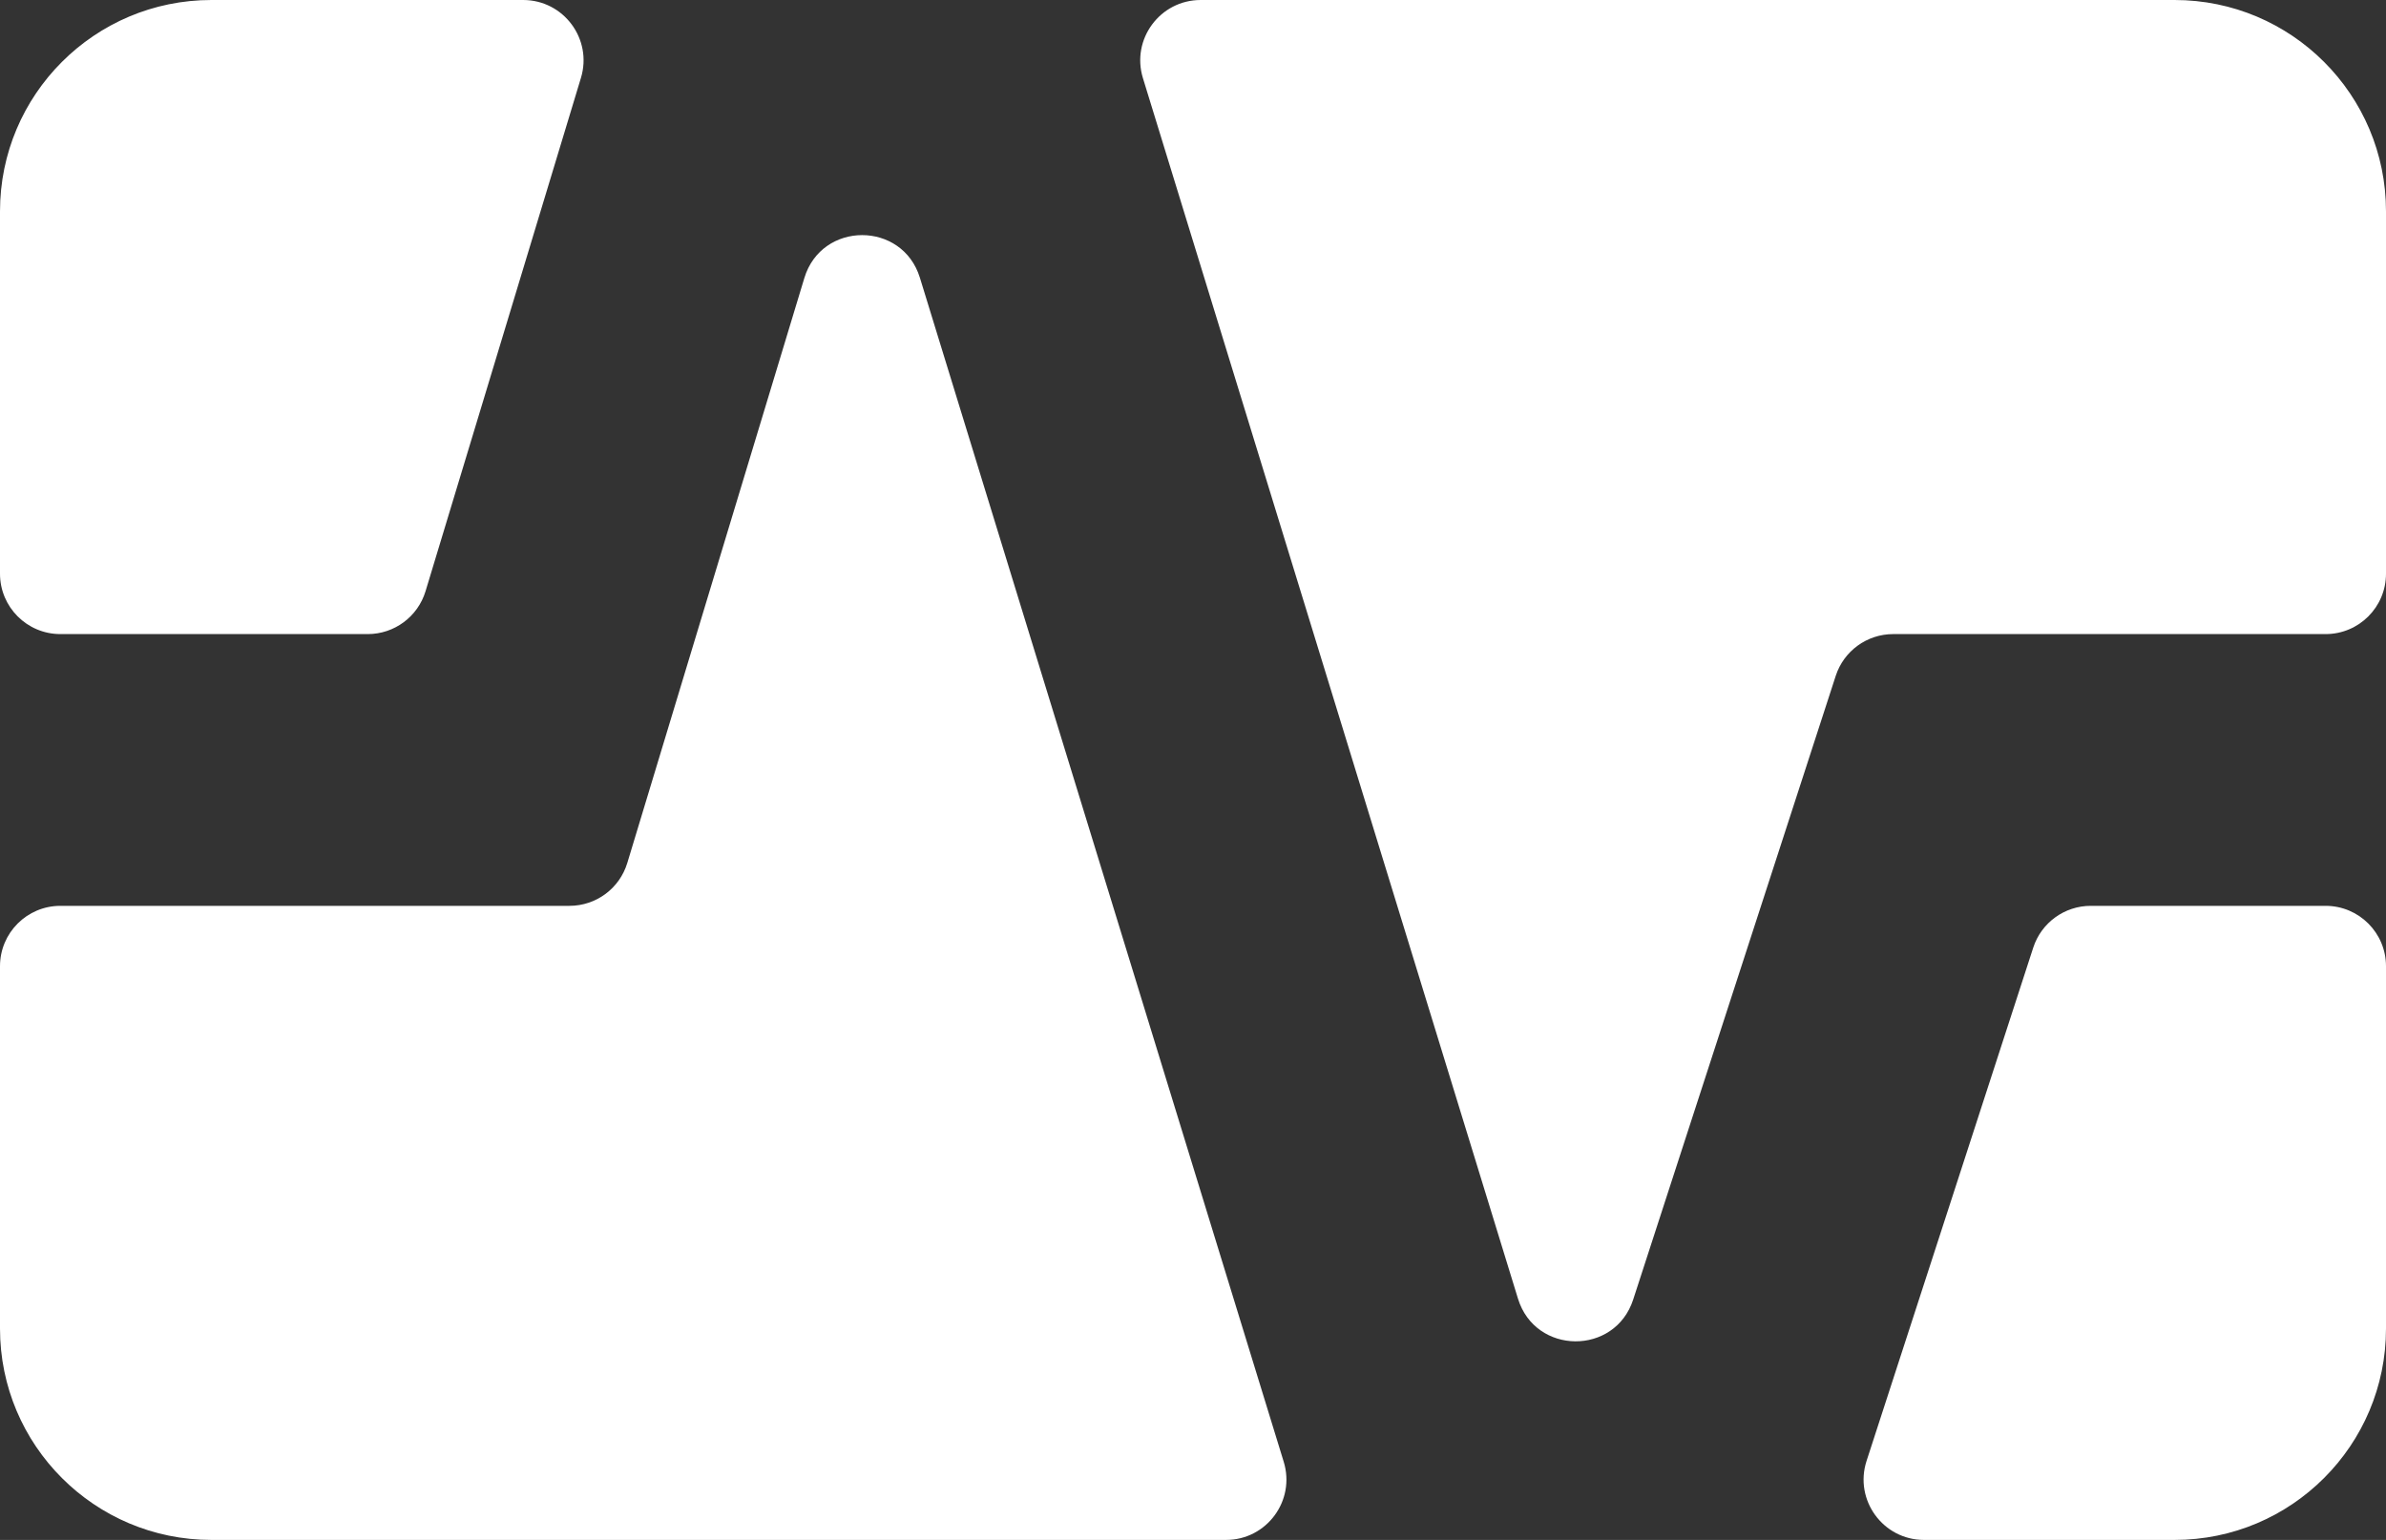
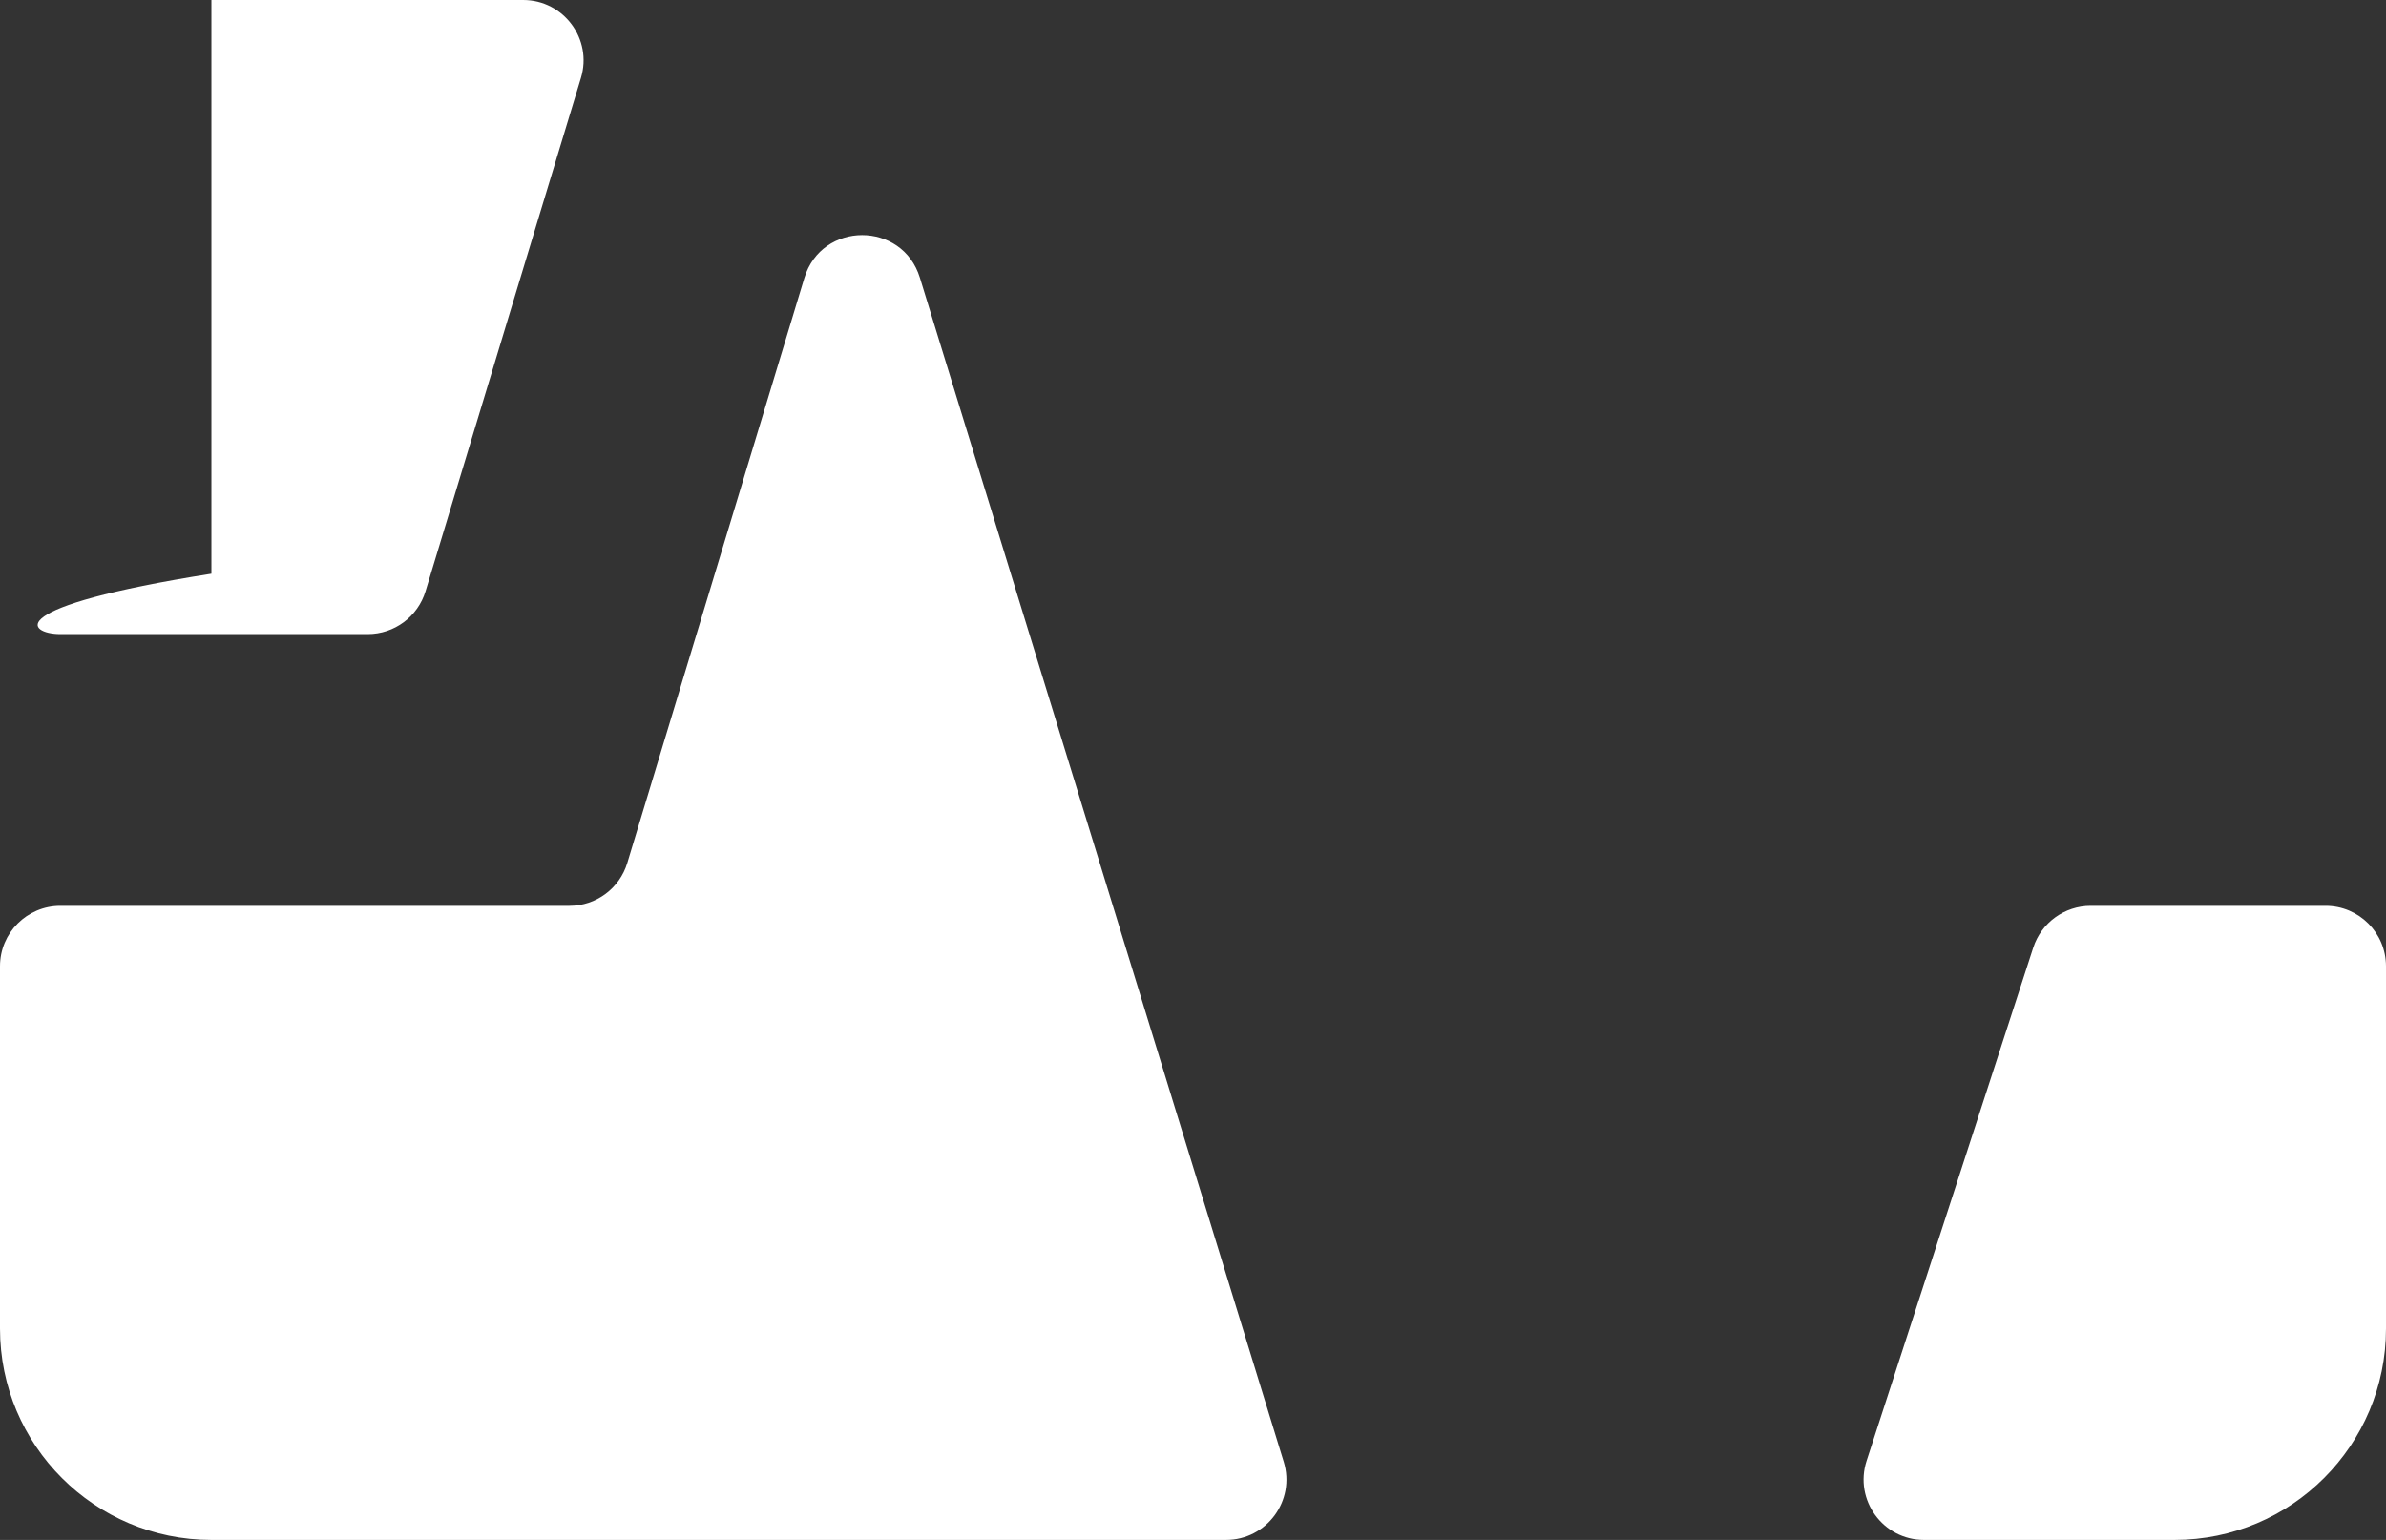
<svg xmlns="http://www.w3.org/2000/svg" width="79" height="51" viewBox="0 0 79 51" fill="none">
  <rect x="0" y="0" width="79" height="51" fill="#333333" stroke="none" />
-   <path d="M19.235 2.579C19.624 1.295 18.663 0 17.321 0H7C3.134 0 0 3.134 0 7V19C0 20.105 0.895 21 2 21H12.176C13.057 21 13.835 20.423 14.09 19.579L19.235 2.579Z" fill="white" />
+   <path d="M19.235 2.579C19.624 1.295 18.663 0 17.321 0H7V19C0 20.105 0.895 21 2 21H12.176C13.057 21 13.835 20.423 14.09 19.579L19.235 2.579Z" fill="white" />
  <path d="M2 30C0.895 30 0 30.895 0 32V44C0 47.866 3.134 51 7 51H40.592C41.938 51 42.899 49.699 42.504 48.413L30.458 9.199C29.878 7.312 27.204 7.317 26.632 9.207L20.77 28.579C20.514 29.423 19.737 30 18.855 30H2Z" fill="white" />
  <path d="M61.802 48.382C61.382 49.675 62.346 51 63.704 51H72C75.866 51 79 47.866 79 44V32C79 30.895 78.105 30 77 30H69.224C68.357 30 67.589 30.558 67.321 31.382L61.802 48.382Z" fill="white" />
-   <path d="M77 21C78.105 21 79 20.105 79 19V7C79 3.134 75.866 0 72 0H39.754C38.409 0 37.447 1.301 37.842 2.587L50.26 43.01C50.834 44.878 53.47 44.899 54.074 43.041L60.781 22.382C61.049 21.558 61.817 21 62.683 21H77Z" fill="white" />
</svg>